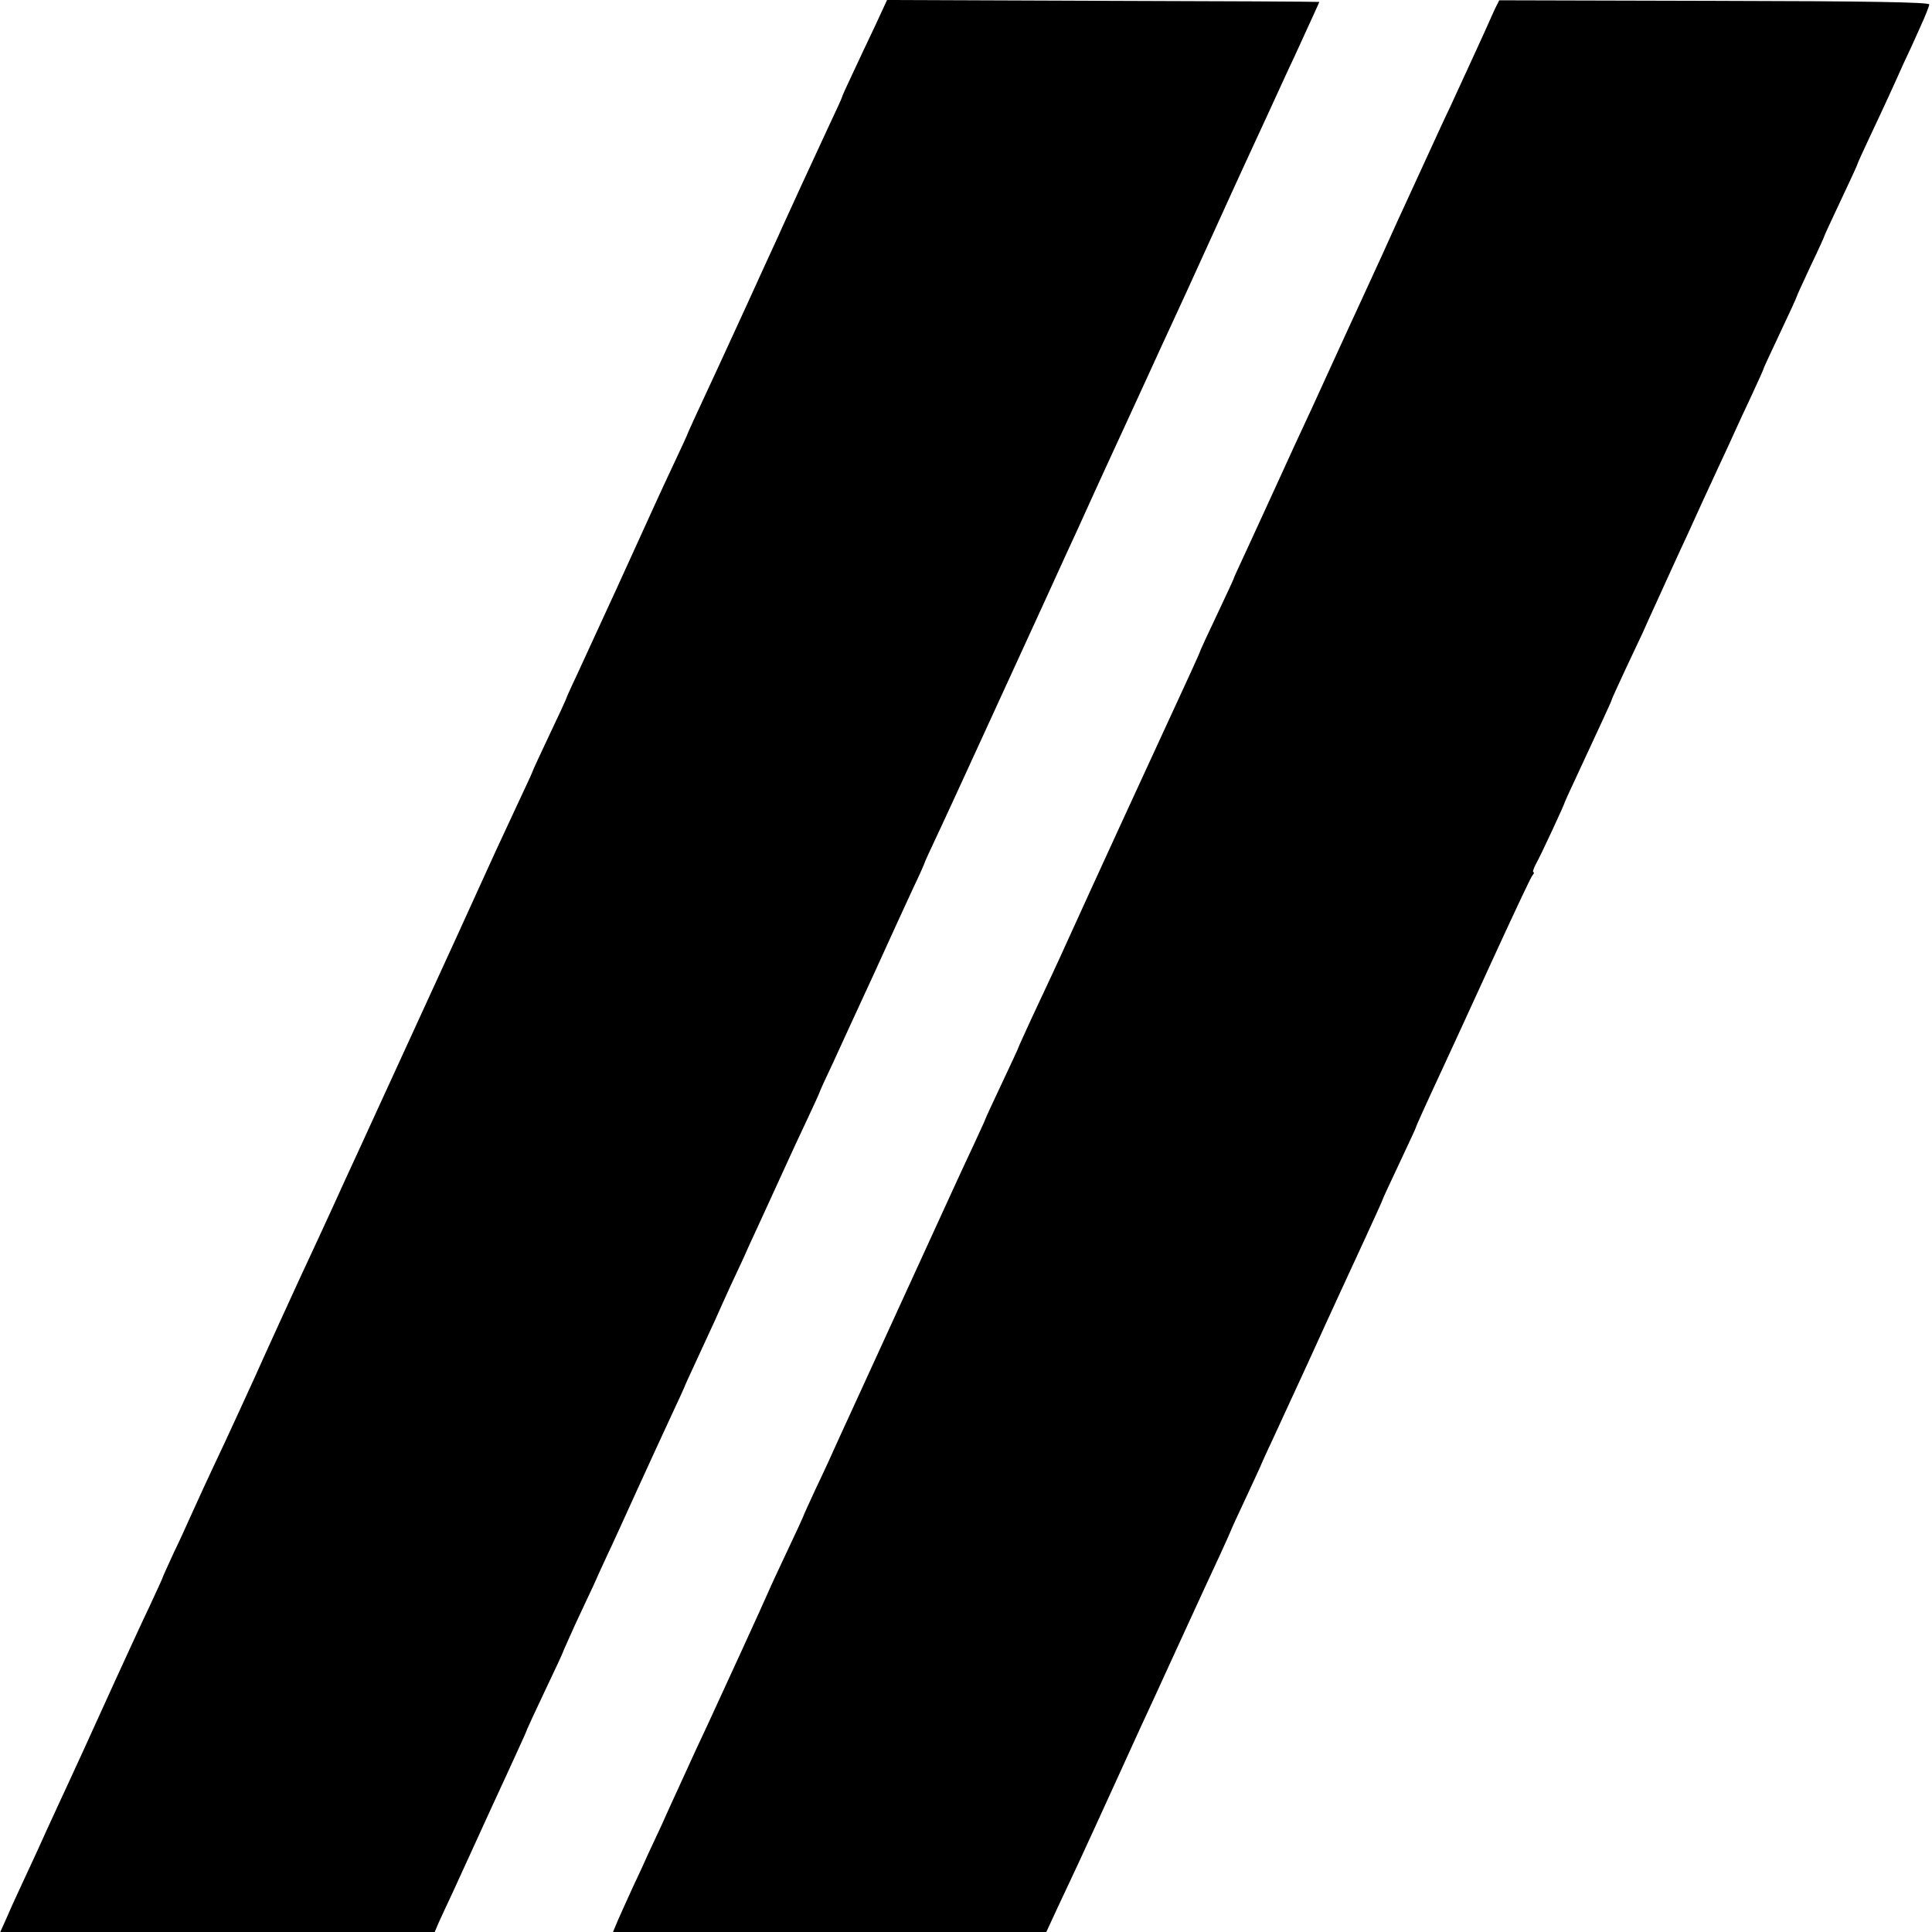
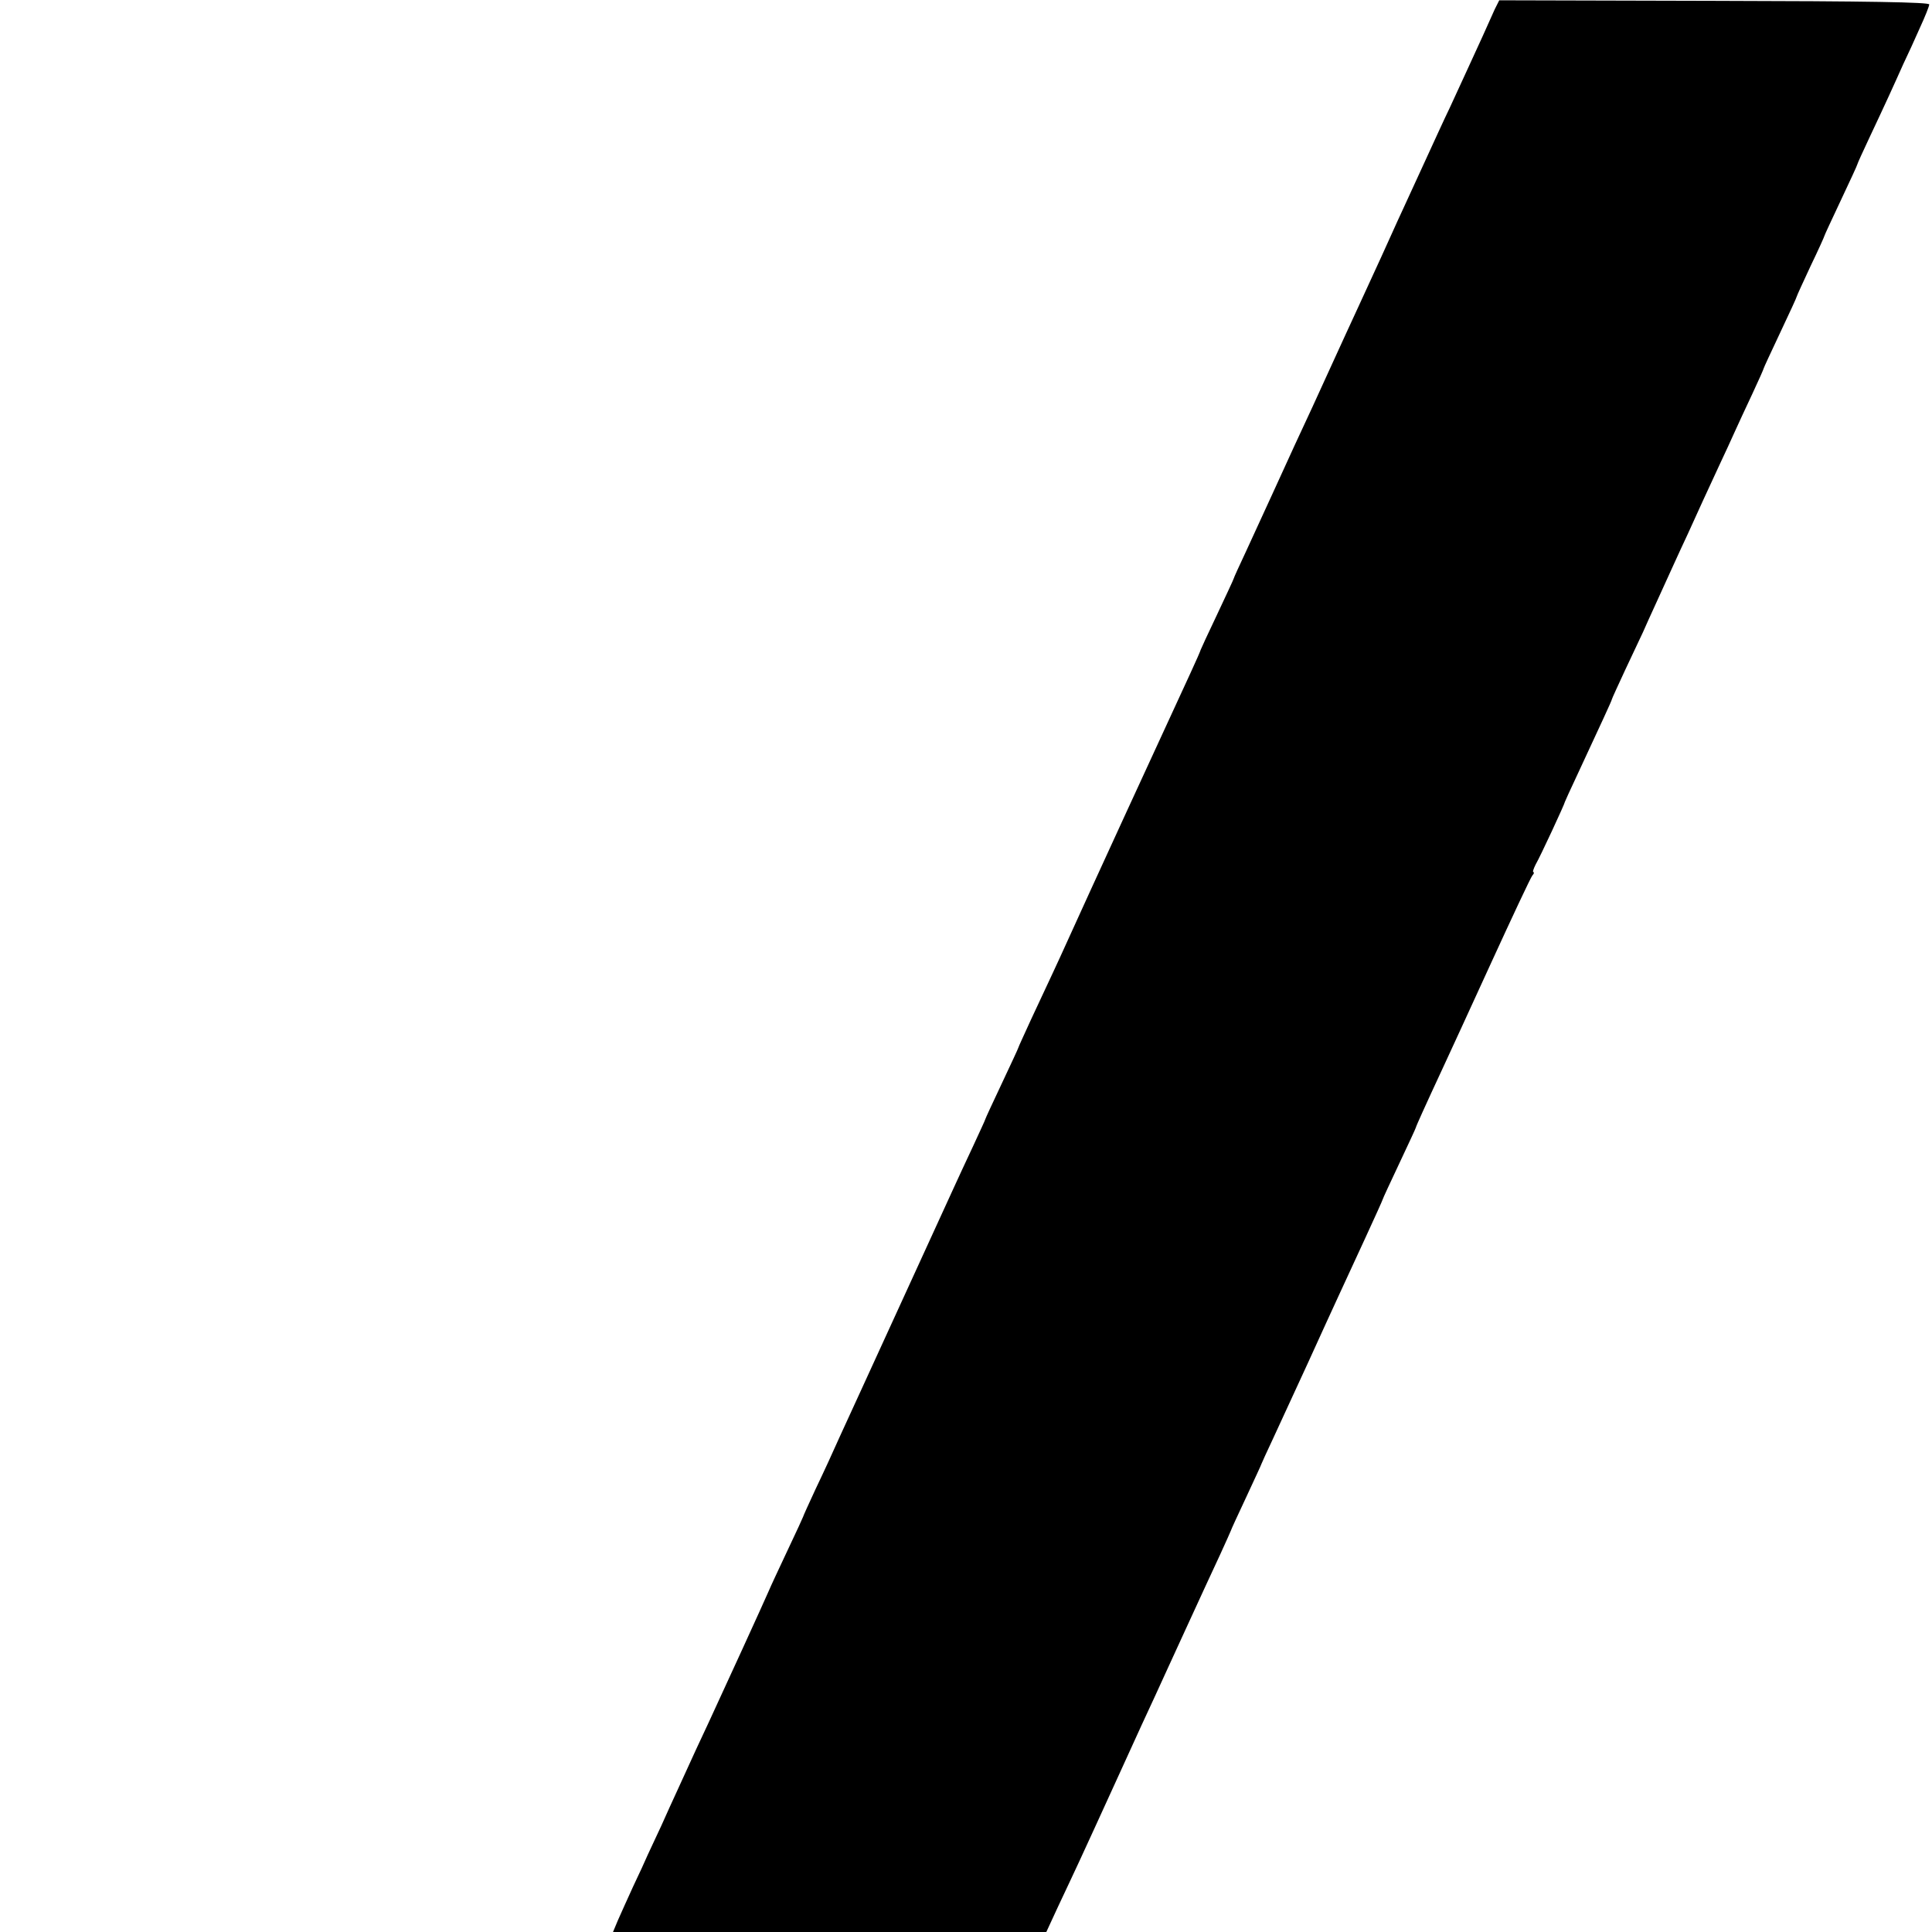
<svg xmlns="http://www.w3.org/2000/svg" version="1.0" width="700pt" height="700pt" viewBox="0 0 700 700" preserveAspectRatio="xMidYMid meet">
  <g transform="translate(0,700) scale(0.1,-0.1)" fill="#000000" stroke="none">
-     <path d="M3171 6907 c-24 -50 -61 -129 -82 -174 -22 -46 -39 -84 -39 -87 0 -2 -22 -50 -49 -107 -26 -57 -71 -153 -99 -214 -27 -60 -65 -141 -82 -180 -18 -38 -68 -149 -112 -245 -44 -96 -93 -202 -108 -235 -64 -137 -110 -237 -110 -240 0 -1 -22 -49 -49 -106 -55 -117 -63 -136 -208 -454 -58 -126 -123 -268 -144 -313 -22 -46 -39 -85 -39 -87 0 -1 -27 -60 -60 -129 -33 -70 -60 -128 -60 -130 0 -2 -22 -50 -49 -107 -68 -145 -109 -235 -138 -299 -33 -73 -97 -214 -318 -695 -15 -33 -65 -141 -110 -240 -46 -99 -95 -207 -110 -240 -15 -33 -68 -148 -118 -255 -49 -107 -123 -268 -163 -358 -41 -89 -89 -195 -108 -235 -68 -144 -104 -223 -126 -272 -12 -27 -39 -87 -61 -132 -21 -46 -39 -85 -39 -87 0 -2 -23 -52 -50 -110 -28 -58 -83 -179 -124 -268 -114 -251 -126 -277 -168 -368 -22 -47 -59 -128 -83 -180 -23 -52 -59 -129 -78 -170 -19 -41 -47 -101 -60 -132 l-26 -58 787 0 787 0 14 33 c8 17 31 68 52 112 46 101 73 159 144 315 32 69 73 158 91 198 19 41 34 75 34 77 0 1 29 64 65 140 36 75 65 138 65 140 0 2 20 45 43 97 24 51 54 116 67 143 12 28 35 77 50 110 16 33 65 141 110 240 45 99 102 222 126 274 24 51 44 95 44 96 0 2 20 45 44 97 24 51 53 116 66 143 12 28 37 82 54 120 18 39 40 86 49 105 8 19 34 76 57 125 23 50 62 135 87 190 25 55 65 142 89 192 24 51 44 95 44 97 0 2 22 50 49 107 26 57 93 203 149 324 55 121 118 259 141 308 23 48 41 89 41 91 0 2 22 50 49 107 27 57 135 293 241 524 106 231 206 449 222 485 17 36 64 139 105 230 42 91 90 197 108 235 18 39 56 122 85 185 29 63 67 147 85 185 18 39 79 171 135 295 56 124 115 252 130 285 15 33 56 121 90 195 34 74 74 162 90 195 64 140 90 196 90 198 0 1 -352 3 -783 4 l-783 3 -43 -93z" />
    <path d="M5416 6967 c-8 -18 -28 -62 -44 -98 -36 -78 -73 -160 -119 -259 -20 -41 -59 -127 -88 -190 -29 -63 -67 -146 -85 -185 -18 -38 -51 -113 -75 -165 -24 -52 -62 -135 -85 -185 -23 -49 -61 -133 -85 -185 -24 -52 -60 -131 -80 -175 -46 -98 -77 -166 -145 -315 -29 -63 -72 -157 -96 -209 -24 -51 -44 -95 -44 -97 0 -2 -27 -60 -60 -130 -33 -69 -60 -128 -60 -129 0 -2 -16 -39 -36 -82 -106 -229 -375 -814 -449 -978 -31 -69 -64 -139 -129 -278 -25 -55 -46 -100 -46 -102 0 -2 -27 -60 -60 -130 -33 -70 -60 -128 -60 -130 0 -2 -20 -45 -44 -97 -24 -51 -56 -120 -71 -153 -32 -70 -282 -616 -332 -725 -19 -41 -54 -118 -78 -170 -23 -52 -63 -139 -89 -193 -25 -54 -46 -100 -46 -102 0 -1 -25 -56 -56 -121 -31 -66 -62 -132 -69 -149 -14 -33 -170 -374 -217 -475 -30 -63 -55 -118 -113 -245 -15 -33 -42 -91 -59 -130 -18 -38 -40 -86 -49 -105 -8 -19 -32 -71 -53 -115 -20 -44 -45 -99 -55 -122 l-18 -43 785 0 785 0 43 93 c24 50 58 124 76 162 18 39 82 178 142 310 60 132 120 263 133 290 13 28 62 136 110 240 48 105 105 228 126 273 21 46 39 86 39 87 0 2 25 56 55 120 30 65 55 118 55 120 0 1 20 45 44 96 24 52 80 173 124 269 44 96 94 207 112 245 18 39 61 132 96 208 35 76 64 140 64 142 0 2 27 60 60 130 33 70 60 128 60 130 0 3 29 68 102 225 17 36 93 202 170 370 77 168 144 311 150 318 6 6 7 12 4 12 -4 0 0 12 8 28 16 27 106 221 106 227 0 1 20 45 44 96 86 185 126 271 126 275 0 2 22 50 48 106 27 57 56 119 65 138 19 44 68 149 108 238 17 37 41 90 54 117 29 65 79 173 117 255 17 36 41 88 53 115 13 28 41 90 64 138 23 49 41 90 41 92 0 2 27 60 60 130 33 70 60 128 60 131 0 2 23 52 50 110 28 58 50 107 50 109 0 2 27 60 60 130 33 70 60 128 60 131 0 2 20 46 44 97 24 50 55 118 70 150 14 31 38 83 52 115 15 31 42 90 60 131 19 41 34 79 34 85 0 8 -217 12 -779 13 l-779 2 -16 -32z" />
  </g>
</svg>